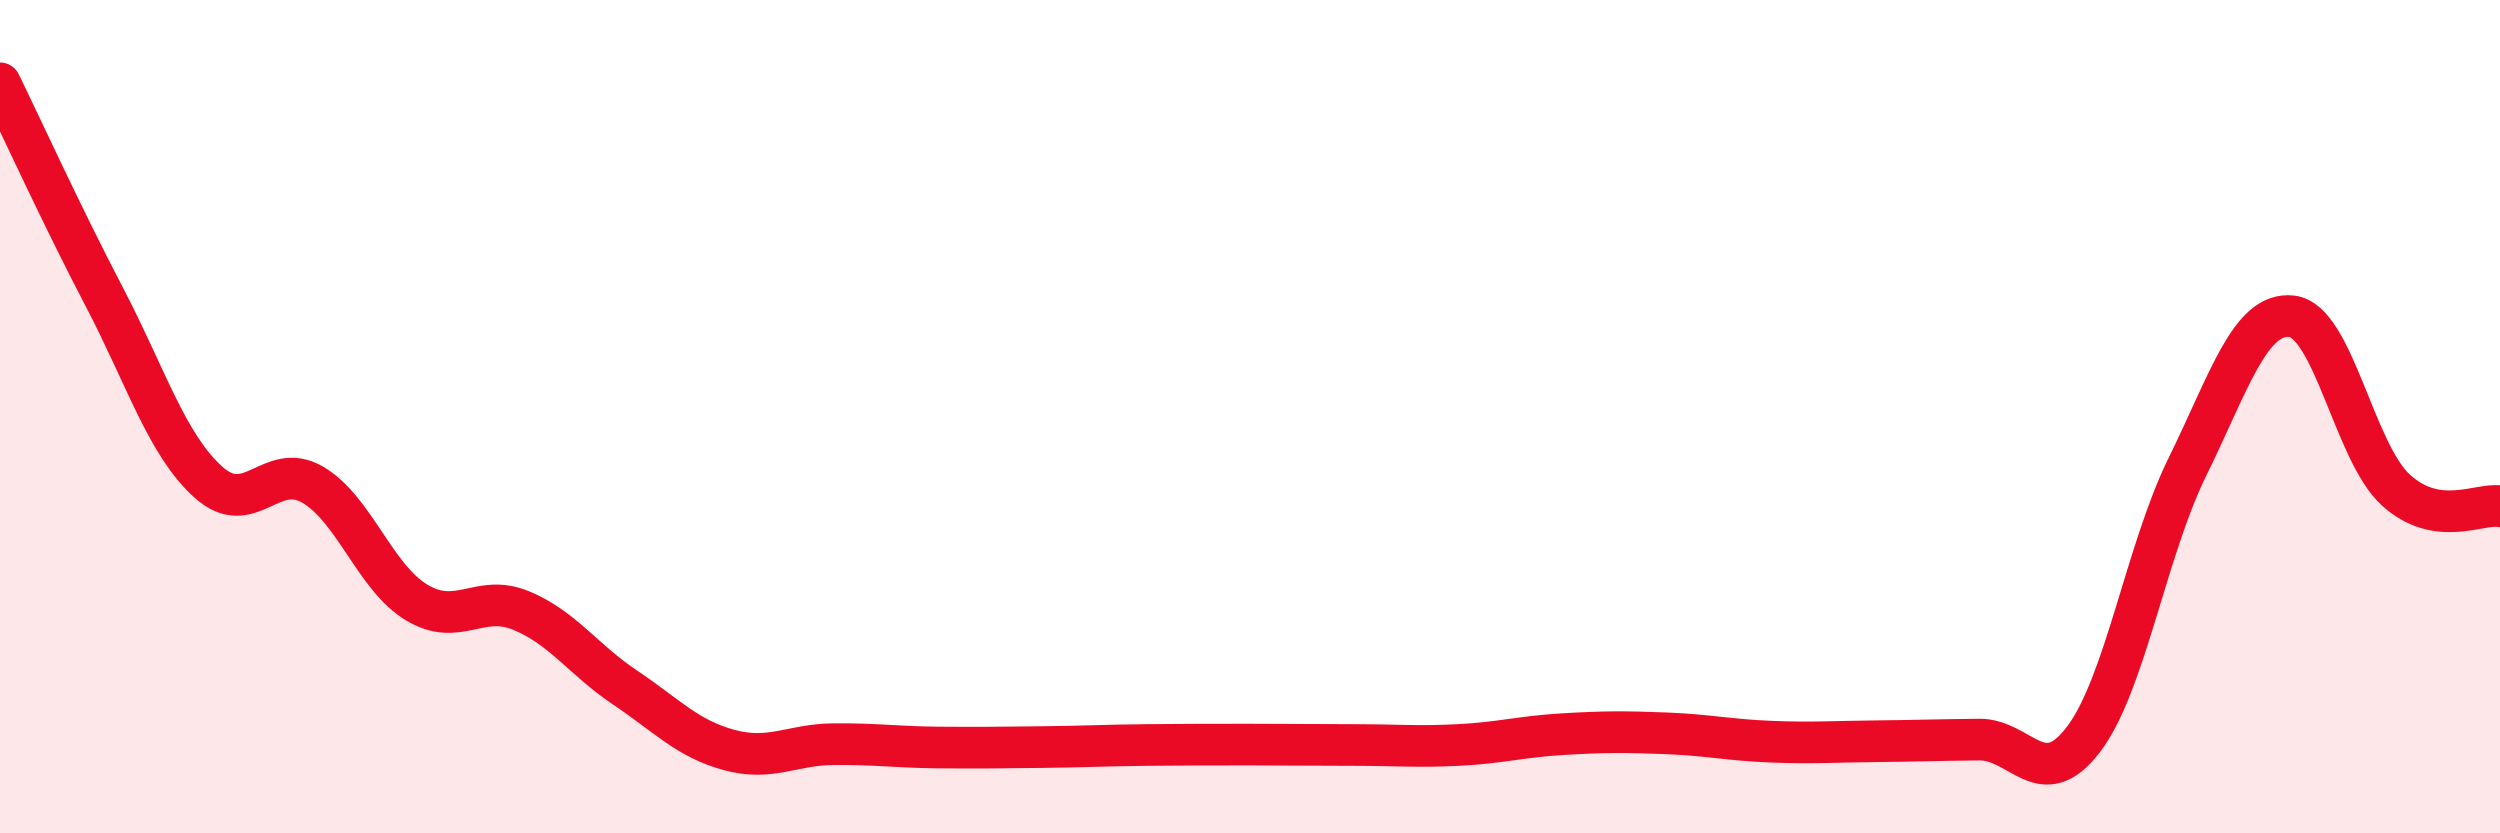
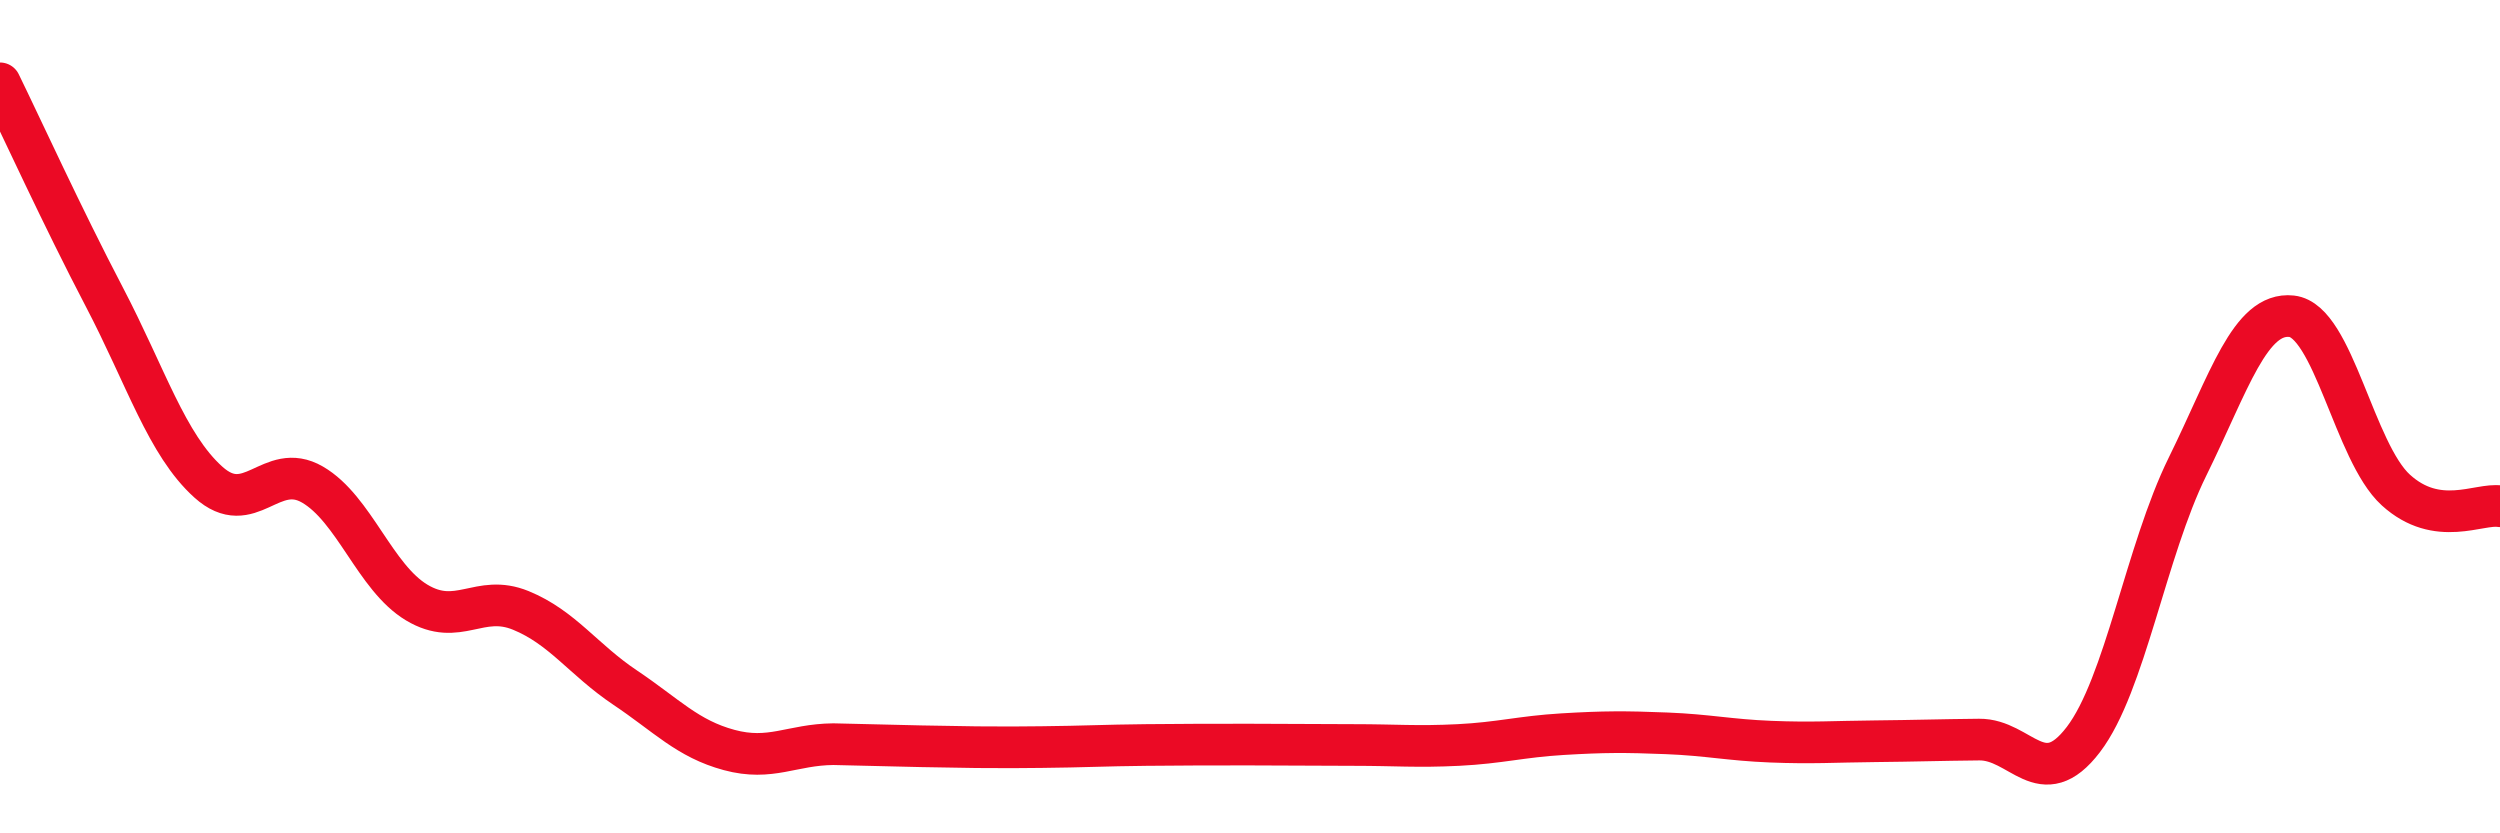
<svg xmlns="http://www.w3.org/2000/svg" width="60" height="20" viewBox="0 0 60 20">
-   <path d="M 0,2 C 0.5,3.02 1.5,5.21 2.5,7.12 C 3.5,9.03 4,10.67 5,11.57 C 6,12.47 6.5,11.05 7.5,11.63 C 8.5,12.21 9,13.86 10,14.46 C 11,15.06 11.5,14.24 12.5,14.65 C 13.5,15.06 14,15.83 15,16.5 C 16,17.17 16.5,17.73 17.5,18 C 18.5,18.27 19,17.87 20,17.86 C 21,17.85 21.5,17.93 22.5,17.94 C 23.5,17.95 24,17.94 25,17.93 C 26,17.92 26.5,17.89 27.5,17.88 C 28.5,17.87 29,17.87 30,17.87 C 31,17.87 31.5,17.88 32.5,17.88 C 33.5,17.88 34,17.93 35,17.88 C 36,17.83 36.5,17.68 37.5,17.62 C 38.5,17.56 39,17.56 40,17.6 C 41,17.64 41.5,17.76 42.5,17.8 C 43.5,17.84 44,17.8 45,17.79 C 46,17.78 46.5,17.76 47.5,17.75 C 48.5,17.74 49,19.06 50,17.75 C 51,16.44 51.5,13.23 52.5,11.2 C 53.5,9.17 54,7.48 55,7.59 C 56,7.7 56.5,10.85 57.5,11.76 C 58.5,12.67 59.5,12.07 60,12.15L60 20L0 20Z" fill="#EB0A25" opacity="0.1" stroke-linecap="round" stroke-linejoin="round" />
-   <path d="M 0,2 C 0.5,3.02 1.5,5.21 2.5,7.12 C 3.5,9.03 4,10.67 5,11.57 C 6,12.47 6.5,11.05 7.5,11.63 C 8.5,12.21 9,13.86 10,14.46 C 11,15.06 11.5,14.24 12.5,14.65 C 13.5,15.06 14,15.83 15,16.5 C 16,17.17 16.5,17.73 17.5,18 C 18.5,18.27 19,17.87 20,17.86 C 21,17.85 21.5,17.93 22.5,17.94 C 23.5,17.95 24,17.94 25,17.93 C 26,17.92 26.5,17.89 27.5,17.88 C 28.5,17.87 29,17.87 30,17.87 C 31,17.87 31.5,17.88 32.5,17.88 C 33.5,17.88 34,17.93 35,17.88 C 36,17.83 36.5,17.68 37.5,17.62 C 38.5,17.56 39,17.56 40,17.6 C 41,17.64 41.5,17.76 42.5,17.8 C 43.5,17.84 44,17.8 45,17.79 C 46,17.78 46.5,17.76 47.5,17.75 C 48.5,17.74 49,19.06 50,17.75 C 51,16.44 51.5,13.23 52.5,11.2 C 53.5,9.17 54,7.48 55,7.59 C 56,7.7 56.5,10.85 57.5,11.76 C 58.5,12.67 59.5,12.07 60,12.15" stroke="#EB0A25" stroke-width="1" fill="none" stroke-linecap="round" stroke-linejoin="round" />
+   <path d="M 0,2 C 0.5,3.02 1.5,5.21 2.5,7.12 C 3.5,9.03 4,10.67 5,11.57 C 6,12.47 6.5,11.05 7.5,11.63 C 8.5,12.21 9,13.86 10,14.46 C 11,15.06 11.5,14.24 12.5,14.65 C 13.5,15.06 14,15.83 15,16.5 C 16,17.17 16.5,17.73 17.5,18 C 18.5,18.27 19,17.87 20,17.86 C 23.5,17.95 24,17.94 25,17.93 C 26,17.92 26.5,17.89 27.5,17.88 C 28.5,17.87 29,17.87 30,17.87 C 31,17.87 31.5,17.88 32.5,17.88 C 33.5,17.88 34,17.93 35,17.88 C 36,17.83 36.5,17.68 37.5,17.62 C 38.5,17.56 39,17.56 40,17.6 C 41,17.64 41.5,17.76 42.5,17.8 C 43.5,17.84 44,17.8 45,17.79 C 46,17.78 46.5,17.76 47.5,17.75 C 48.5,17.74 49,19.06 50,17.75 C 51,16.44 51.5,13.23 52.5,11.2 C 53.5,9.17 54,7.48 55,7.59 C 56,7.7 56.5,10.85 57.5,11.76 C 58.5,12.67 59.5,12.07 60,12.15" stroke="#EB0A25" stroke-width="1" fill="none" stroke-linecap="round" stroke-linejoin="round" />
</svg>